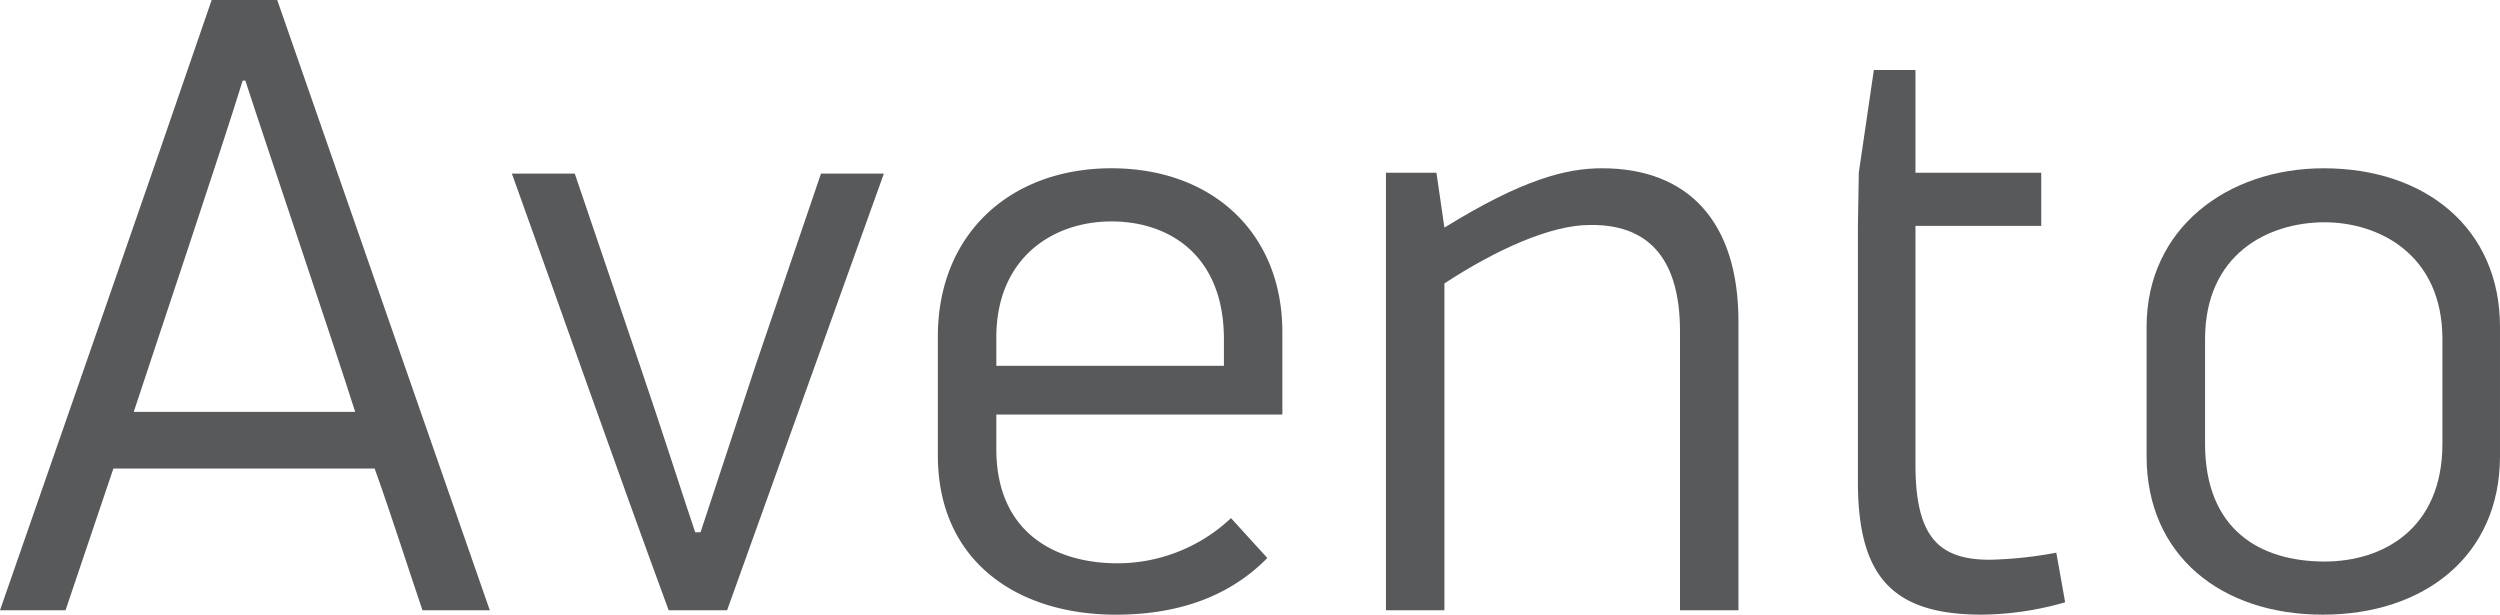
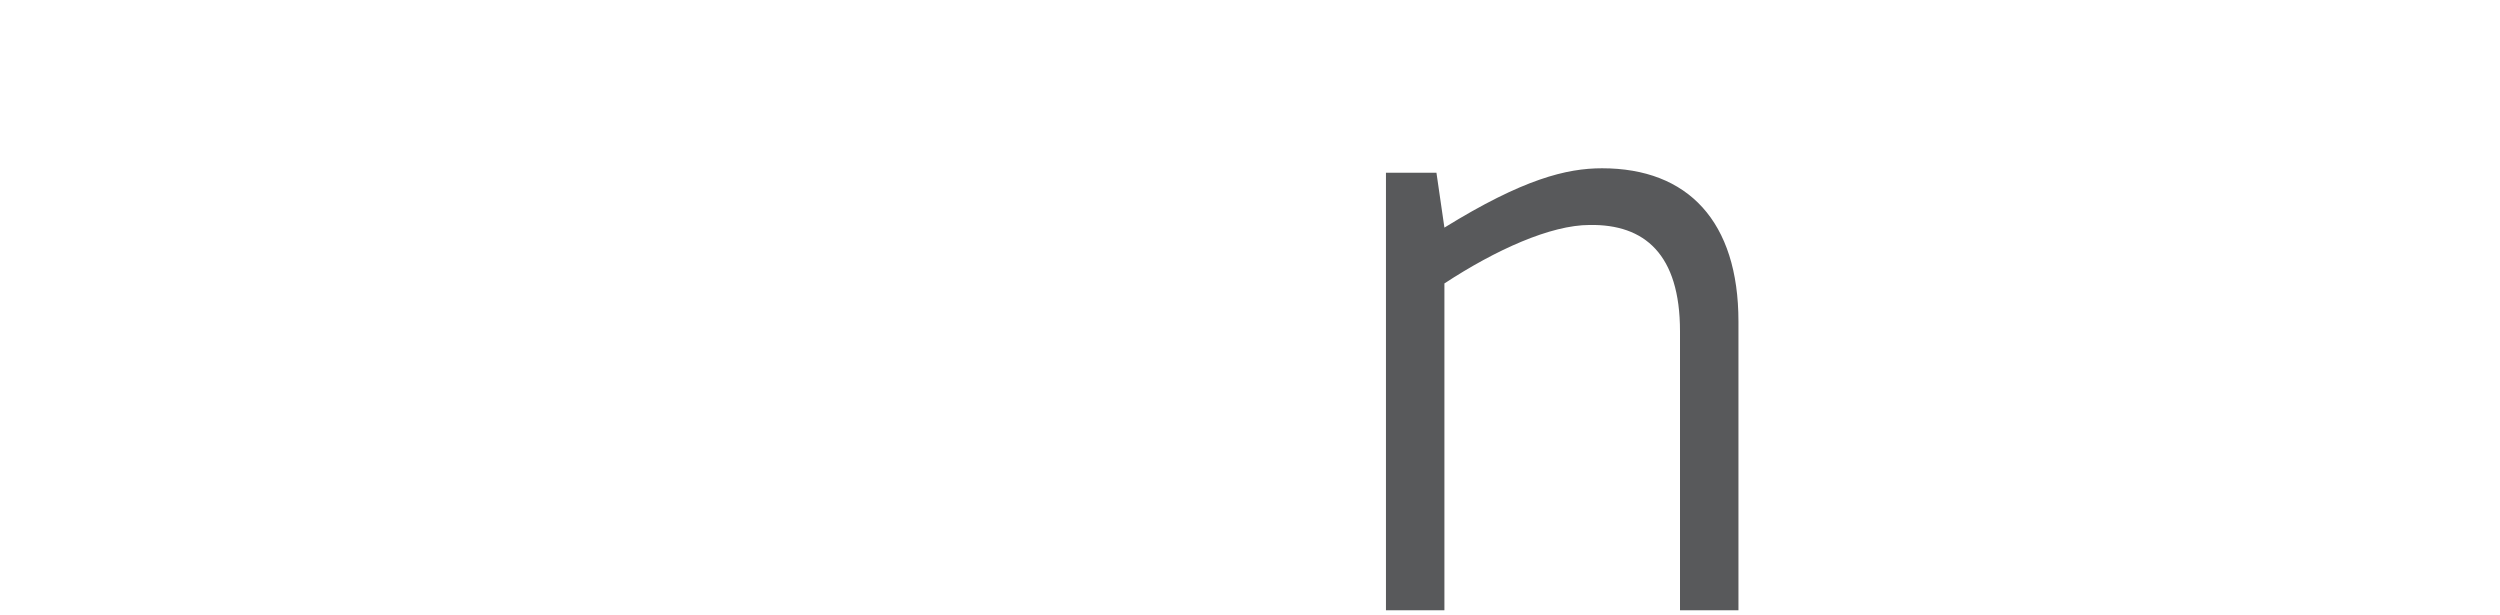
<svg xmlns="http://www.w3.org/2000/svg" width="429.432" height="105.582" viewBox="0 0 429.432 105.582">
  <title>avento-logo-uten-symbol</title>
-   <path d="M64.355,80.482H19.474l-8.214,24.34H0C12.17,69.831,24.344,34.991,36.36,0H47.619L84.13,104.822H72.569C69.83,96.759,67.244,88.542,64.355,80.482Zm-41.38-9.74H61.008c-3.806-12.02-15.062-45.184-18.864-56.9h-.458C38.034,25.713,26.928,58.722,22.975,70.742Z" fill="#58595b" />
-   <path d="M120.333,91.434l9.432-28.6,11.26-33.012h10.8l-26.927,75H114.856c-9.127-24.8-17.951-50.054-26.927-75h10.8l10.952,32.249c4.111,12.018,8.064,24.494,9.737,29.364Z" fill="#58595b" />
-   <path d="M171.142,71.2v5.933c0,14.3,10.037,19.627,20.839,19.627A28.477,28.477,0,0,0,211.453,89l6.236,6.847c-7,7.149-16.277,9.738-26.01,9.738-16.891,0-30.583-9.128-30.583-27.387V57.811c0-17.649,12.478-28.906,29.819-28.906s29.36,11.106,29.36,28.146V71.2Zm19.774-33.165c-10.041,0-19.774,6.239-19.774,19.929v4.87h39.094V58.267C210.235,43.814,200.8,38.034,190.916,38.034Z" fill="#58595b" />
  <path d="M298.619,55.224v49.6H288.578V56.9c0-13.234-6.085-18.405-15.518-18.255-6.694,0-16.126,4.261-24.949,10.041v56.138H238.07V29.666h8.672l1.369,9.432c13.539-8.364,20.992-10.192,27.078-10.192C289.946,28.906,298.619,38.034,298.619,55.224Z" fill="#58595b" />
-   <path d="M319.291,29.666l2.587-17.646h7.149V29.666h21.6v9.127h-21.6V79.869c0,12.474,4.106,16.28,12.779,16.28a69.374,69.374,0,0,0,11.41-1.218l1.521,8.521a53.1,53.1,0,0,1-14.3,2.129c-15.366,0-21.3-6.541-21.3-22.822V38.793" fill="#58595b" />
-   <path d="M399,105.582c-17.5,0-30.274-10.2-30.274-27.232V56.138c0-16.886,13.843-27.232,30.429-27.232,17.5,0,30.275,10.346,30.275,27.232V78.35C429.432,95.54,416.348,105.582,399,105.582ZM419.54,58.267c0-14.6-10.954-20.083-20.233-20.083-9.736,0-20.538,5.479-20.538,20.083V76.222c0,14.754,9.433,20.232,20.538,20.232,10.041,0,20.233-5.63,20.233-20.232Z" fill="#58595b" />
</svg>